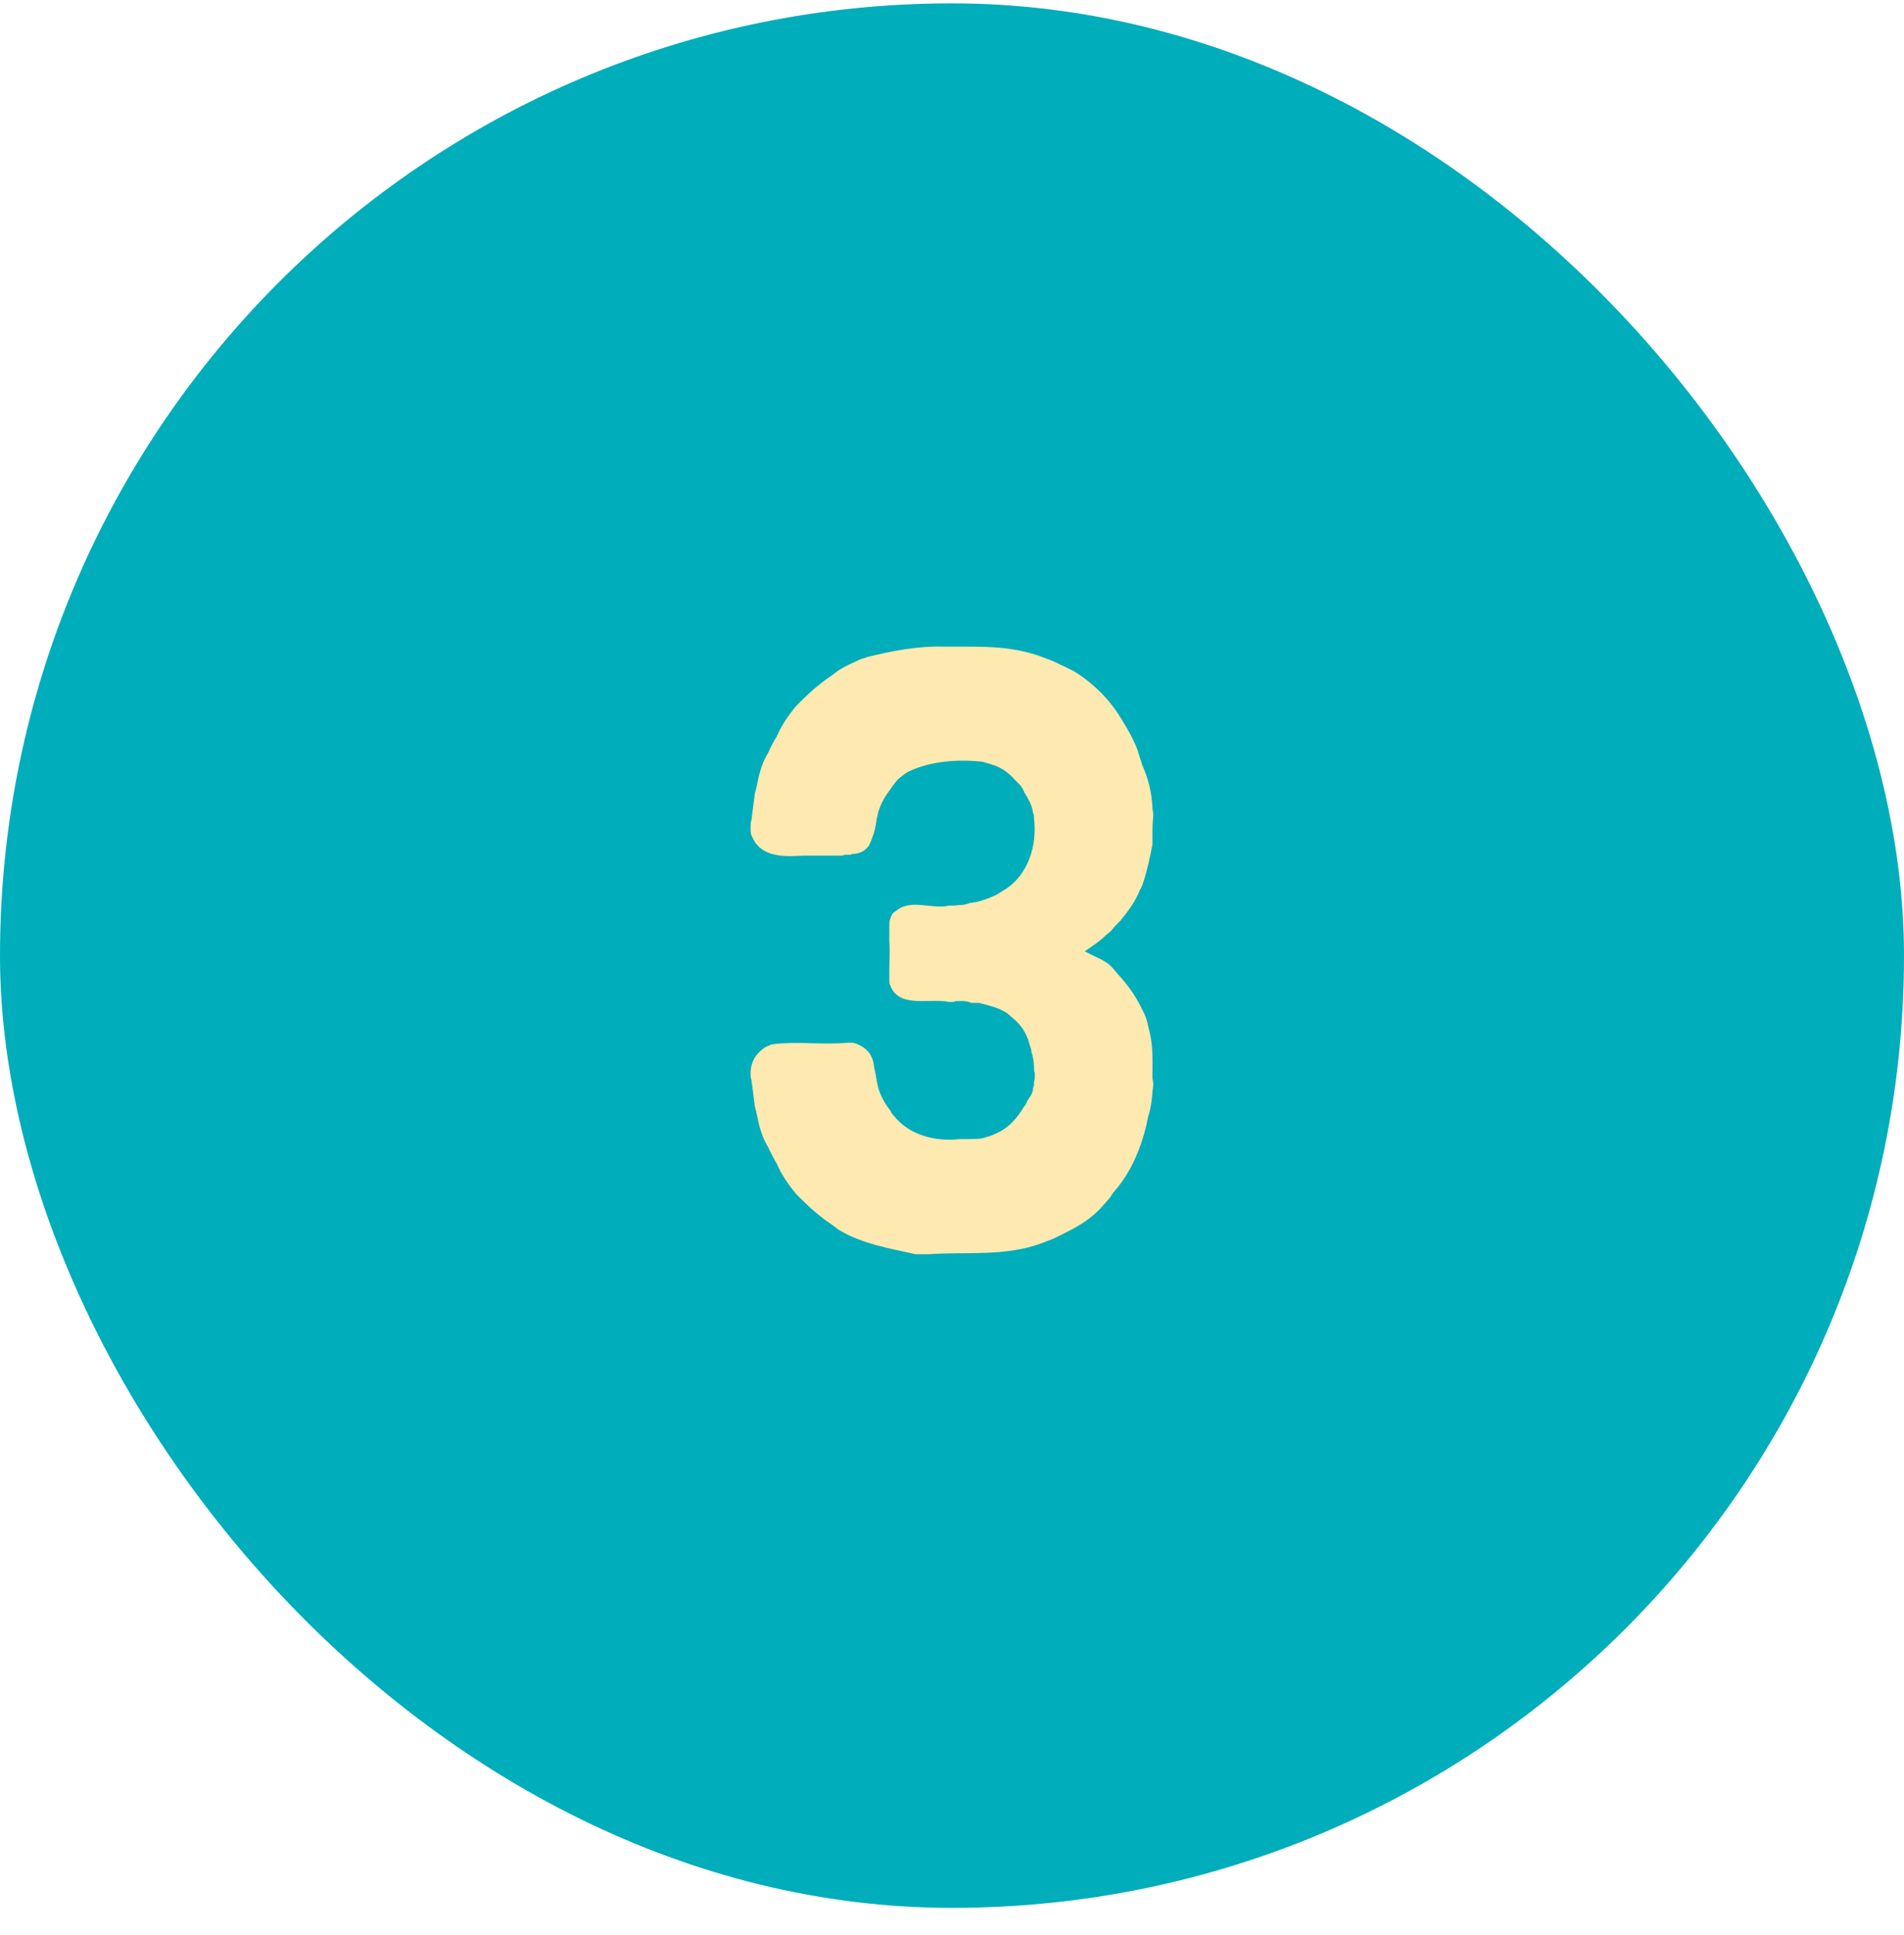
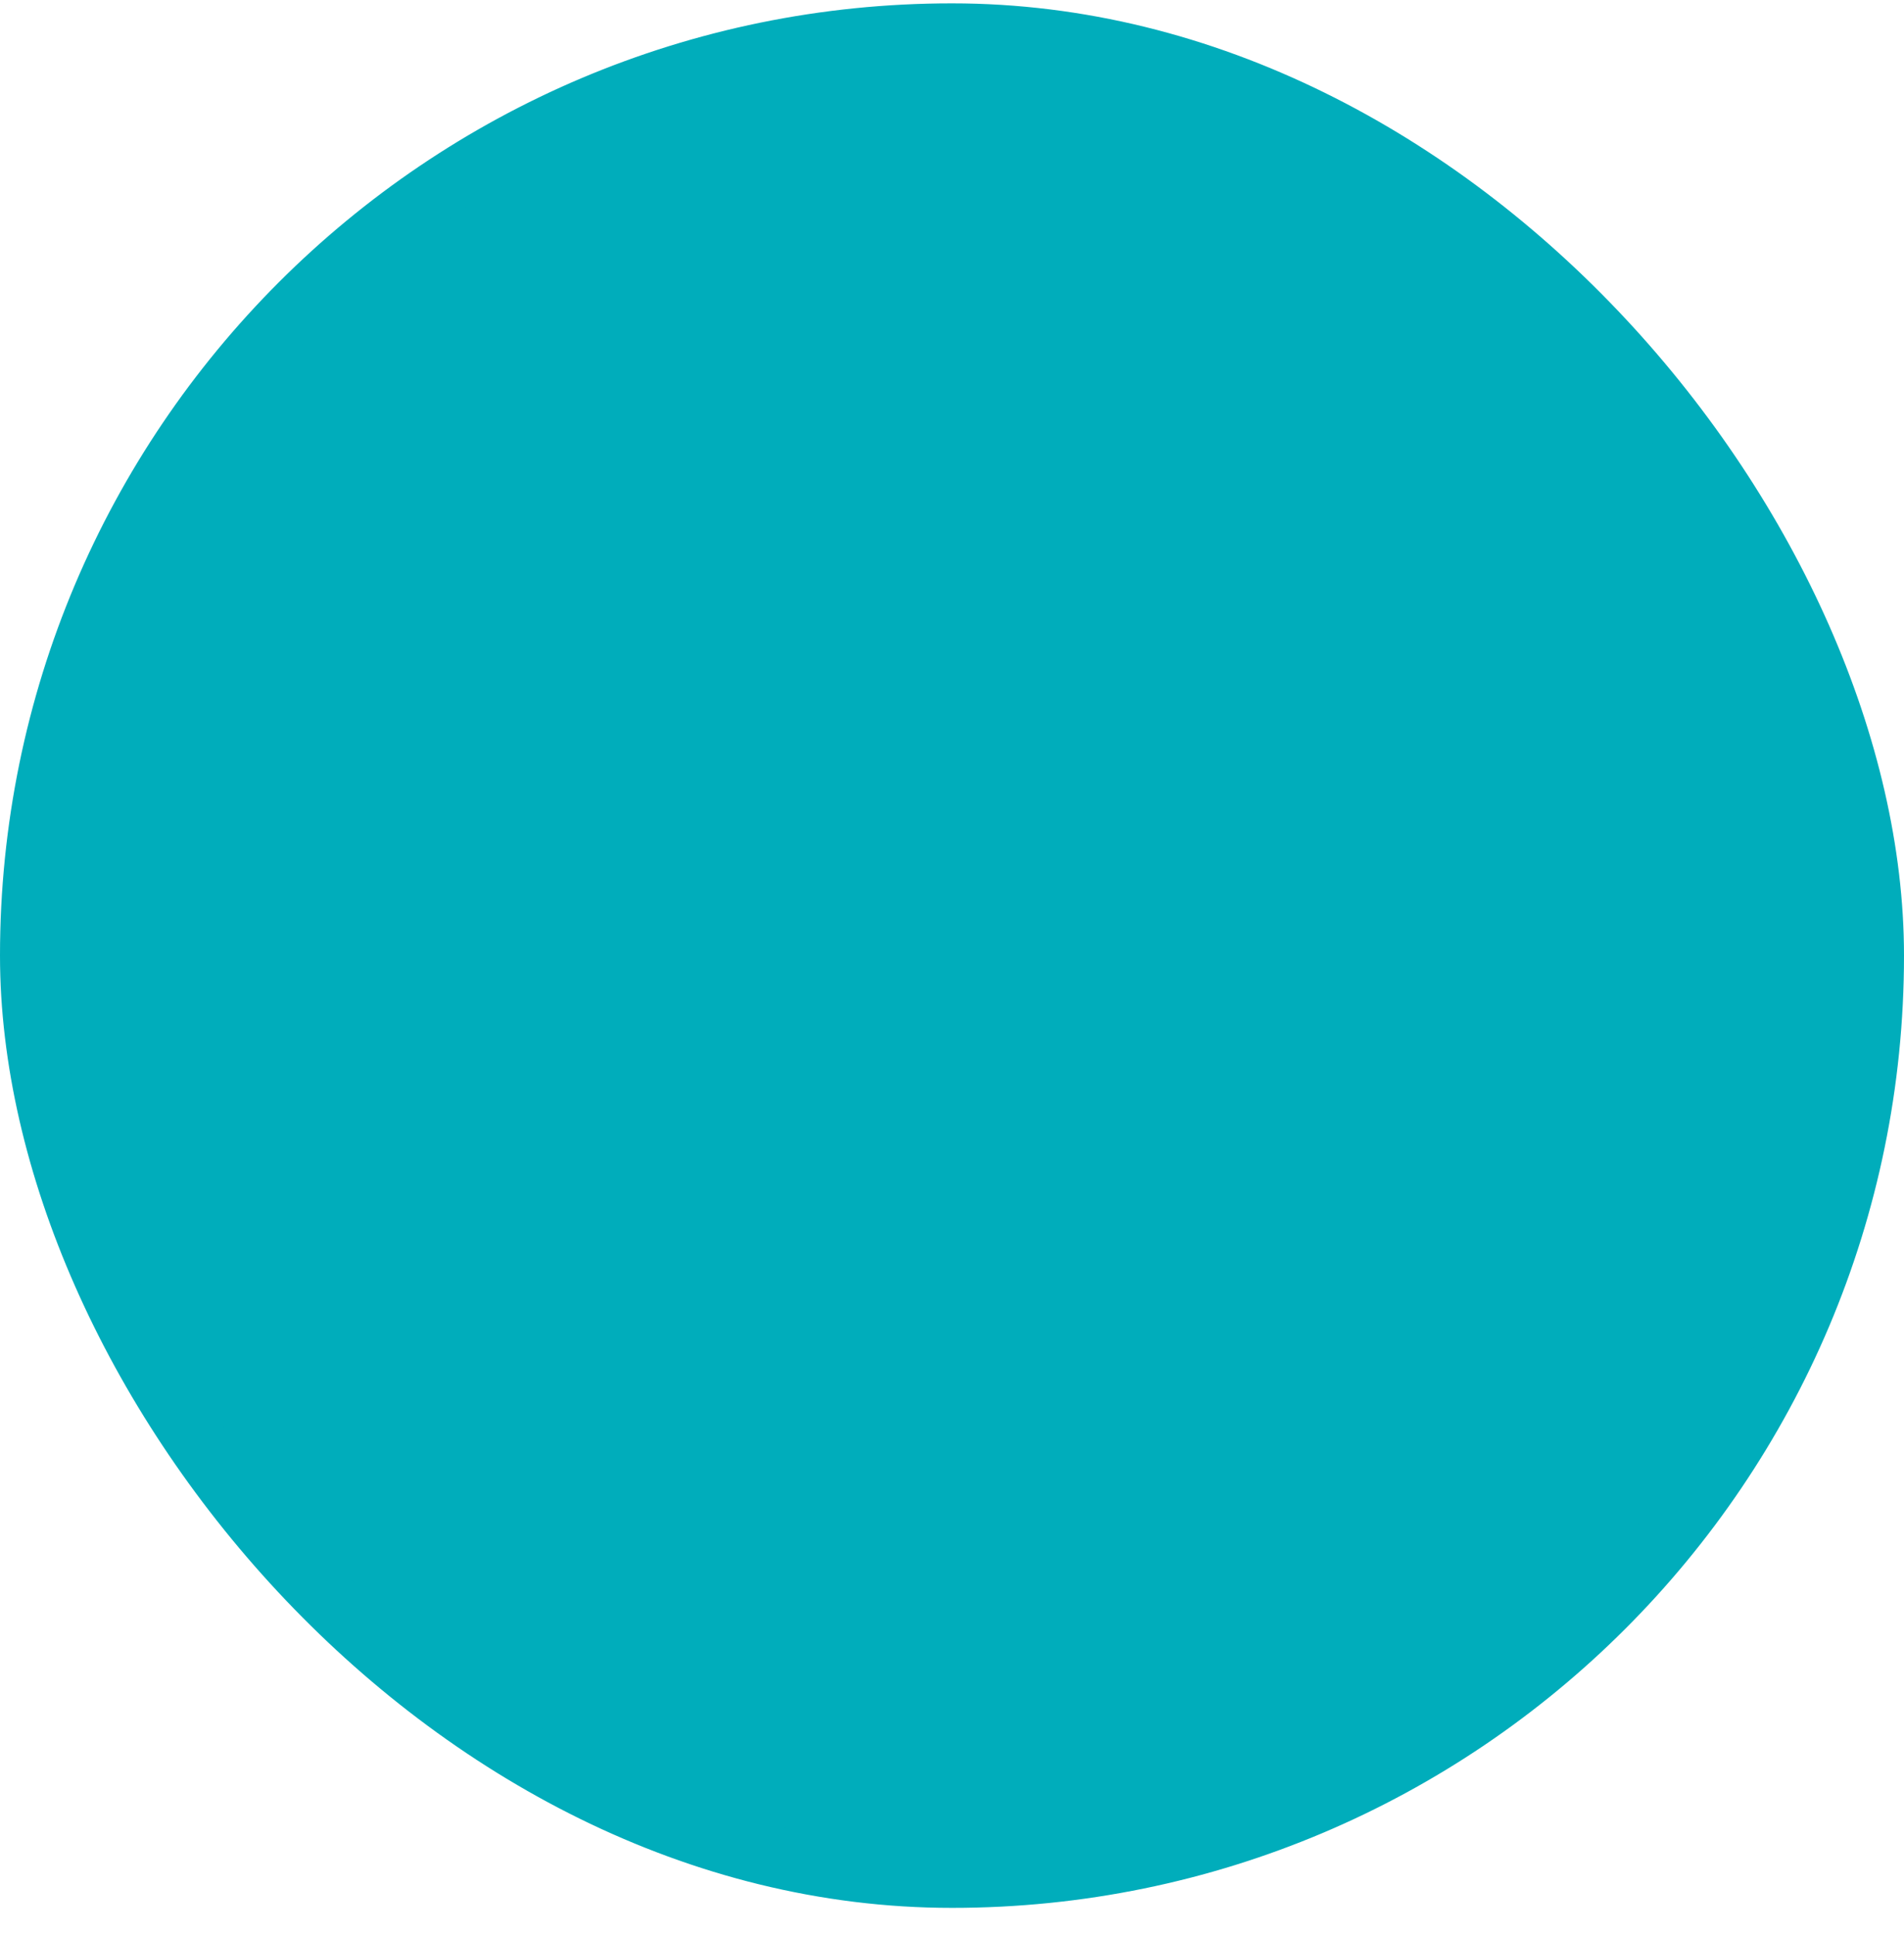
<svg xmlns="http://www.w3.org/2000/svg" width="62" height="63" viewBox="0 0 62 63" fill="none">
  <rect x="0.984" y="1.093" width="60.032" height="60.032" rx="30.016" fill="#00ADBB" />
  <rect x="0.984" y="1.093" width="60.032" height="60.032" rx="30.016" stroke="#00ADBB" stroke-width="1.968" />
-   <path d="M37.444 33.64C37.554 34.108 37.527 34.604 37.527 35.072C37.527 35.155 37.554 35.21 37.554 35.293C37.554 35.403 37.527 35.485 37.527 35.568C37.499 35.871 37.471 36.092 37.389 36.339L37.334 36.615C37.141 37.414 36.81 38.213 36.232 38.846L36.149 38.984L35.929 39.232C35.488 39.755 34.91 40.031 34.276 40.334L33.918 40.472C32.733 40.912 31.466 40.747 30.226 40.83H29.813C28.959 40.637 28.078 40.499 27.306 40.031L27.086 39.866C26.755 39.645 26.425 39.37 26.122 39.067L25.929 38.874C25.653 38.543 25.433 38.213 25.295 37.882C25.212 37.744 25.102 37.551 25.02 37.359C24.799 37.001 24.717 36.642 24.634 36.229L24.579 36.009L24.469 35.155C24.441 35.1 24.441 35.017 24.441 34.879C24.469 34.521 24.634 34.273 24.937 34.08L25.13 33.998C25.984 33.888 26.783 34.025 27.637 33.943C27.719 33.943 27.802 33.943 27.857 33.97C28.188 34.08 28.436 34.328 28.463 34.742L28.518 34.989C28.518 35.072 28.546 35.1 28.546 35.182L28.601 35.43C28.684 35.678 28.794 35.899 28.987 36.147C29.014 36.202 29.042 36.257 29.097 36.312C29.62 36.973 30.474 37.166 31.246 37.083H31.494C31.686 37.083 31.797 37.083 31.989 37.056L32.265 36.973L32.458 36.89C32.871 36.697 33.119 36.395 33.339 36.036C33.367 36.009 33.422 35.926 33.449 35.843C33.532 35.706 33.642 35.596 33.642 35.403C33.67 35.375 33.67 35.32 33.67 35.237C33.697 35.155 33.697 35.072 33.697 34.934C33.67 34.879 33.67 34.824 33.67 34.742C33.67 34.576 33.642 34.411 33.587 34.246C33.587 34.163 33.56 34.108 33.532 34.025C33.449 33.667 33.257 33.364 32.981 33.144L32.788 32.978C32.485 32.786 32.182 32.731 31.879 32.648H31.631C31.438 32.565 31.301 32.593 31.108 32.593C31.08 32.62 30.998 32.62 30.915 32.62C30.254 32.483 29.262 32.841 28.987 32.069C28.959 32.042 28.959 31.959 28.959 31.822V31.601C28.959 31.298 28.987 30.968 28.959 30.665V30.086C28.959 29.976 28.987 29.921 29.014 29.838C29.042 29.755 29.097 29.7 29.152 29.673C29.648 29.232 30.337 29.618 30.915 29.48H31.08C31.273 29.452 31.383 29.48 31.576 29.397C31.659 29.397 31.686 29.37 31.769 29.37C32.017 29.315 32.237 29.232 32.458 29.122L32.678 28.984C33.477 28.516 33.78 27.524 33.67 26.642C33.67 26.56 33.67 26.505 33.642 26.477C33.615 26.284 33.56 26.147 33.477 26.009C33.449 25.926 33.394 25.871 33.367 25.816C33.339 25.761 33.312 25.678 33.229 25.568L33.036 25.375C32.816 25.127 32.568 24.962 32.265 24.879L31.989 24.797C31.191 24.714 30.309 24.769 29.565 25.127L29.4 25.238L29.235 25.375C29.152 25.485 29.069 25.568 28.987 25.706C28.794 25.954 28.684 26.174 28.601 26.422L28.546 26.67C28.518 26.863 28.491 27.056 28.408 27.248C28.381 27.359 28.326 27.441 28.298 27.524C28.16 27.717 27.967 27.799 27.747 27.799C27.719 27.827 27.692 27.827 27.609 27.827C27.527 27.827 27.471 27.827 27.444 27.855H26.177C25.626 27.882 24.882 27.937 24.551 27.359L24.469 27.193C24.441 27.138 24.441 27.056 24.441 26.973C24.441 26.835 24.441 26.753 24.469 26.698L24.579 25.843L24.634 25.623C24.717 25.21 24.799 24.852 25.02 24.494C25.102 24.301 25.212 24.108 25.295 23.97C25.433 23.64 25.653 23.309 25.929 22.979L26.122 22.786C26.425 22.483 26.755 22.207 27.086 21.987L27.306 21.822C27.527 21.684 27.774 21.574 28.022 21.463L28.27 21.381C29.069 21.188 29.896 21.023 30.75 21.05H31.025C32.017 21.05 32.954 21.023 33.918 21.381L34.276 21.518L34.744 21.739L34.965 21.849C35.598 22.235 36.122 22.758 36.507 23.392L36.673 23.667C36.838 23.943 36.976 24.218 37.058 24.466L37.196 24.907C37.389 25.348 37.499 25.761 37.527 26.284C37.527 26.367 37.554 26.45 37.554 26.56C37.527 26.78 37.527 27.028 37.527 27.248V27.496C37.444 27.91 37.361 28.323 37.224 28.736C37.196 28.846 37.141 28.929 37.113 28.984C36.976 29.342 36.728 29.673 36.48 29.976L36.314 30.141L36.177 30.306L36.011 30.444C35.819 30.637 35.571 30.802 35.323 30.968C35.653 31.16 36.011 31.243 36.259 31.546L36.425 31.739C36.7 32.042 36.948 32.373 37.141 32.758L37.251 32.978C37.334 33.144 37.361 33.282 37.389 33.419C37.416 33.529 37.444 33.612 37.444 33.64Z" fill="#FEE9B0" />
</svg>